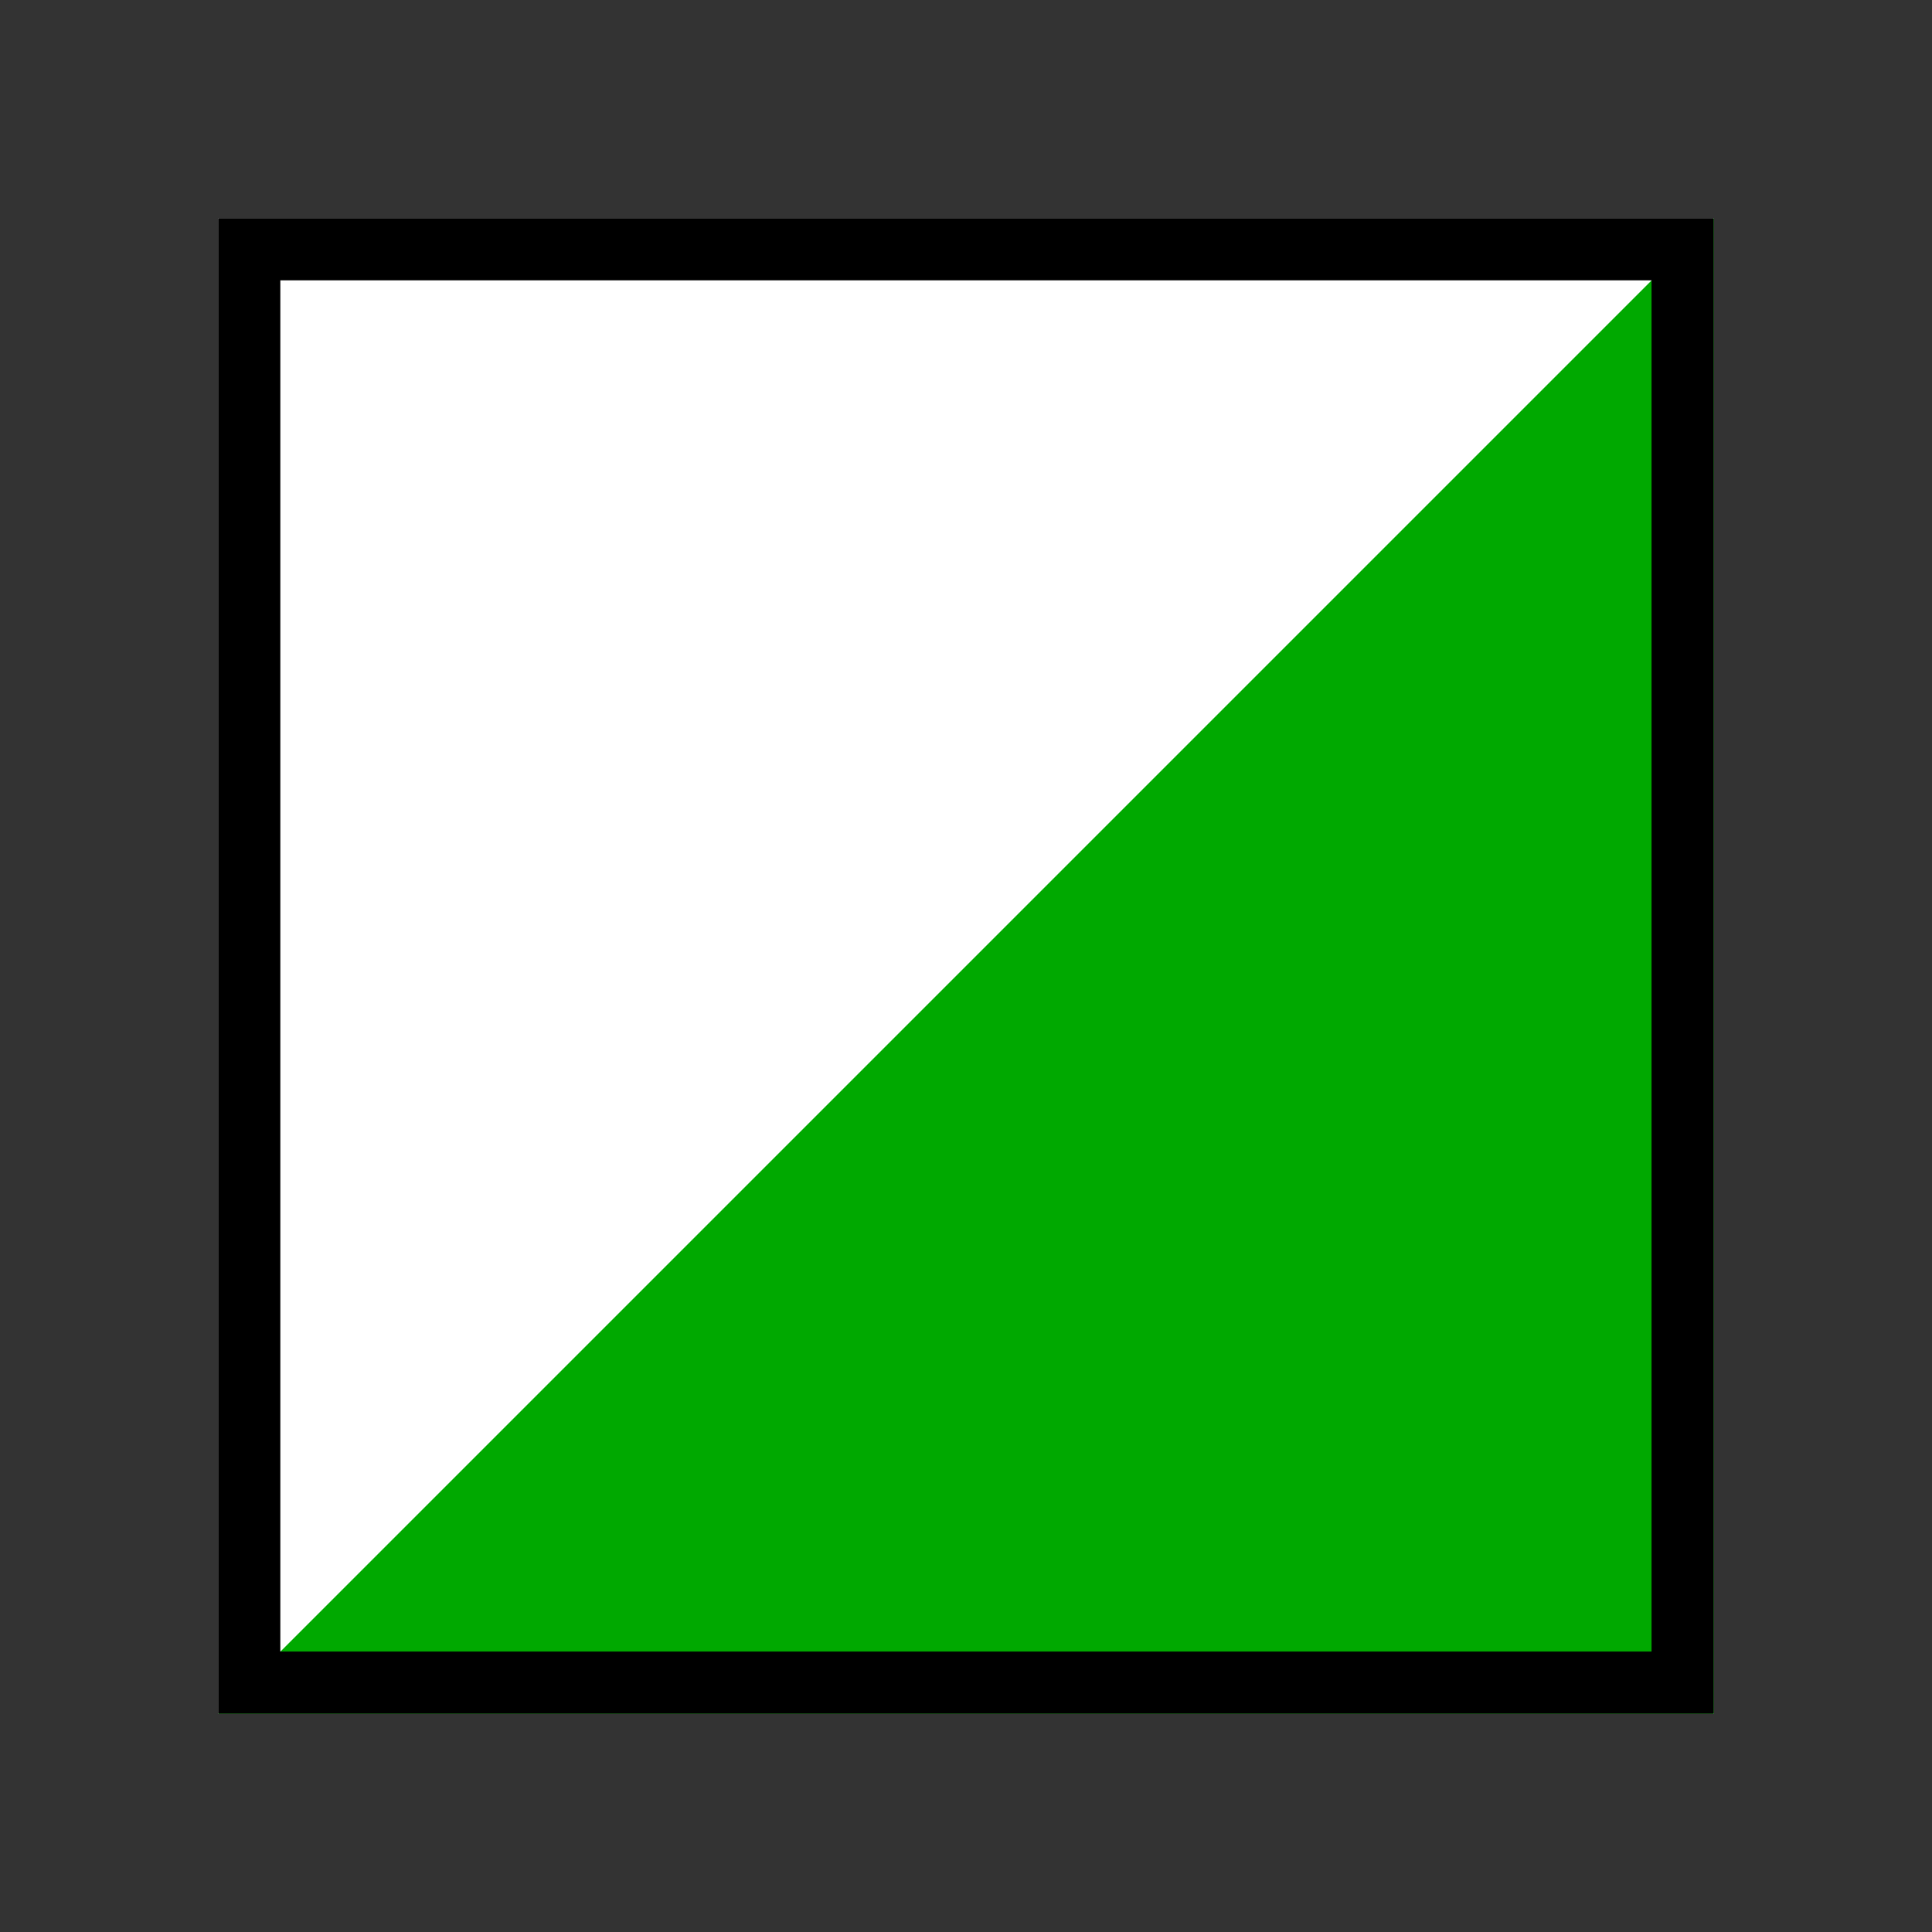
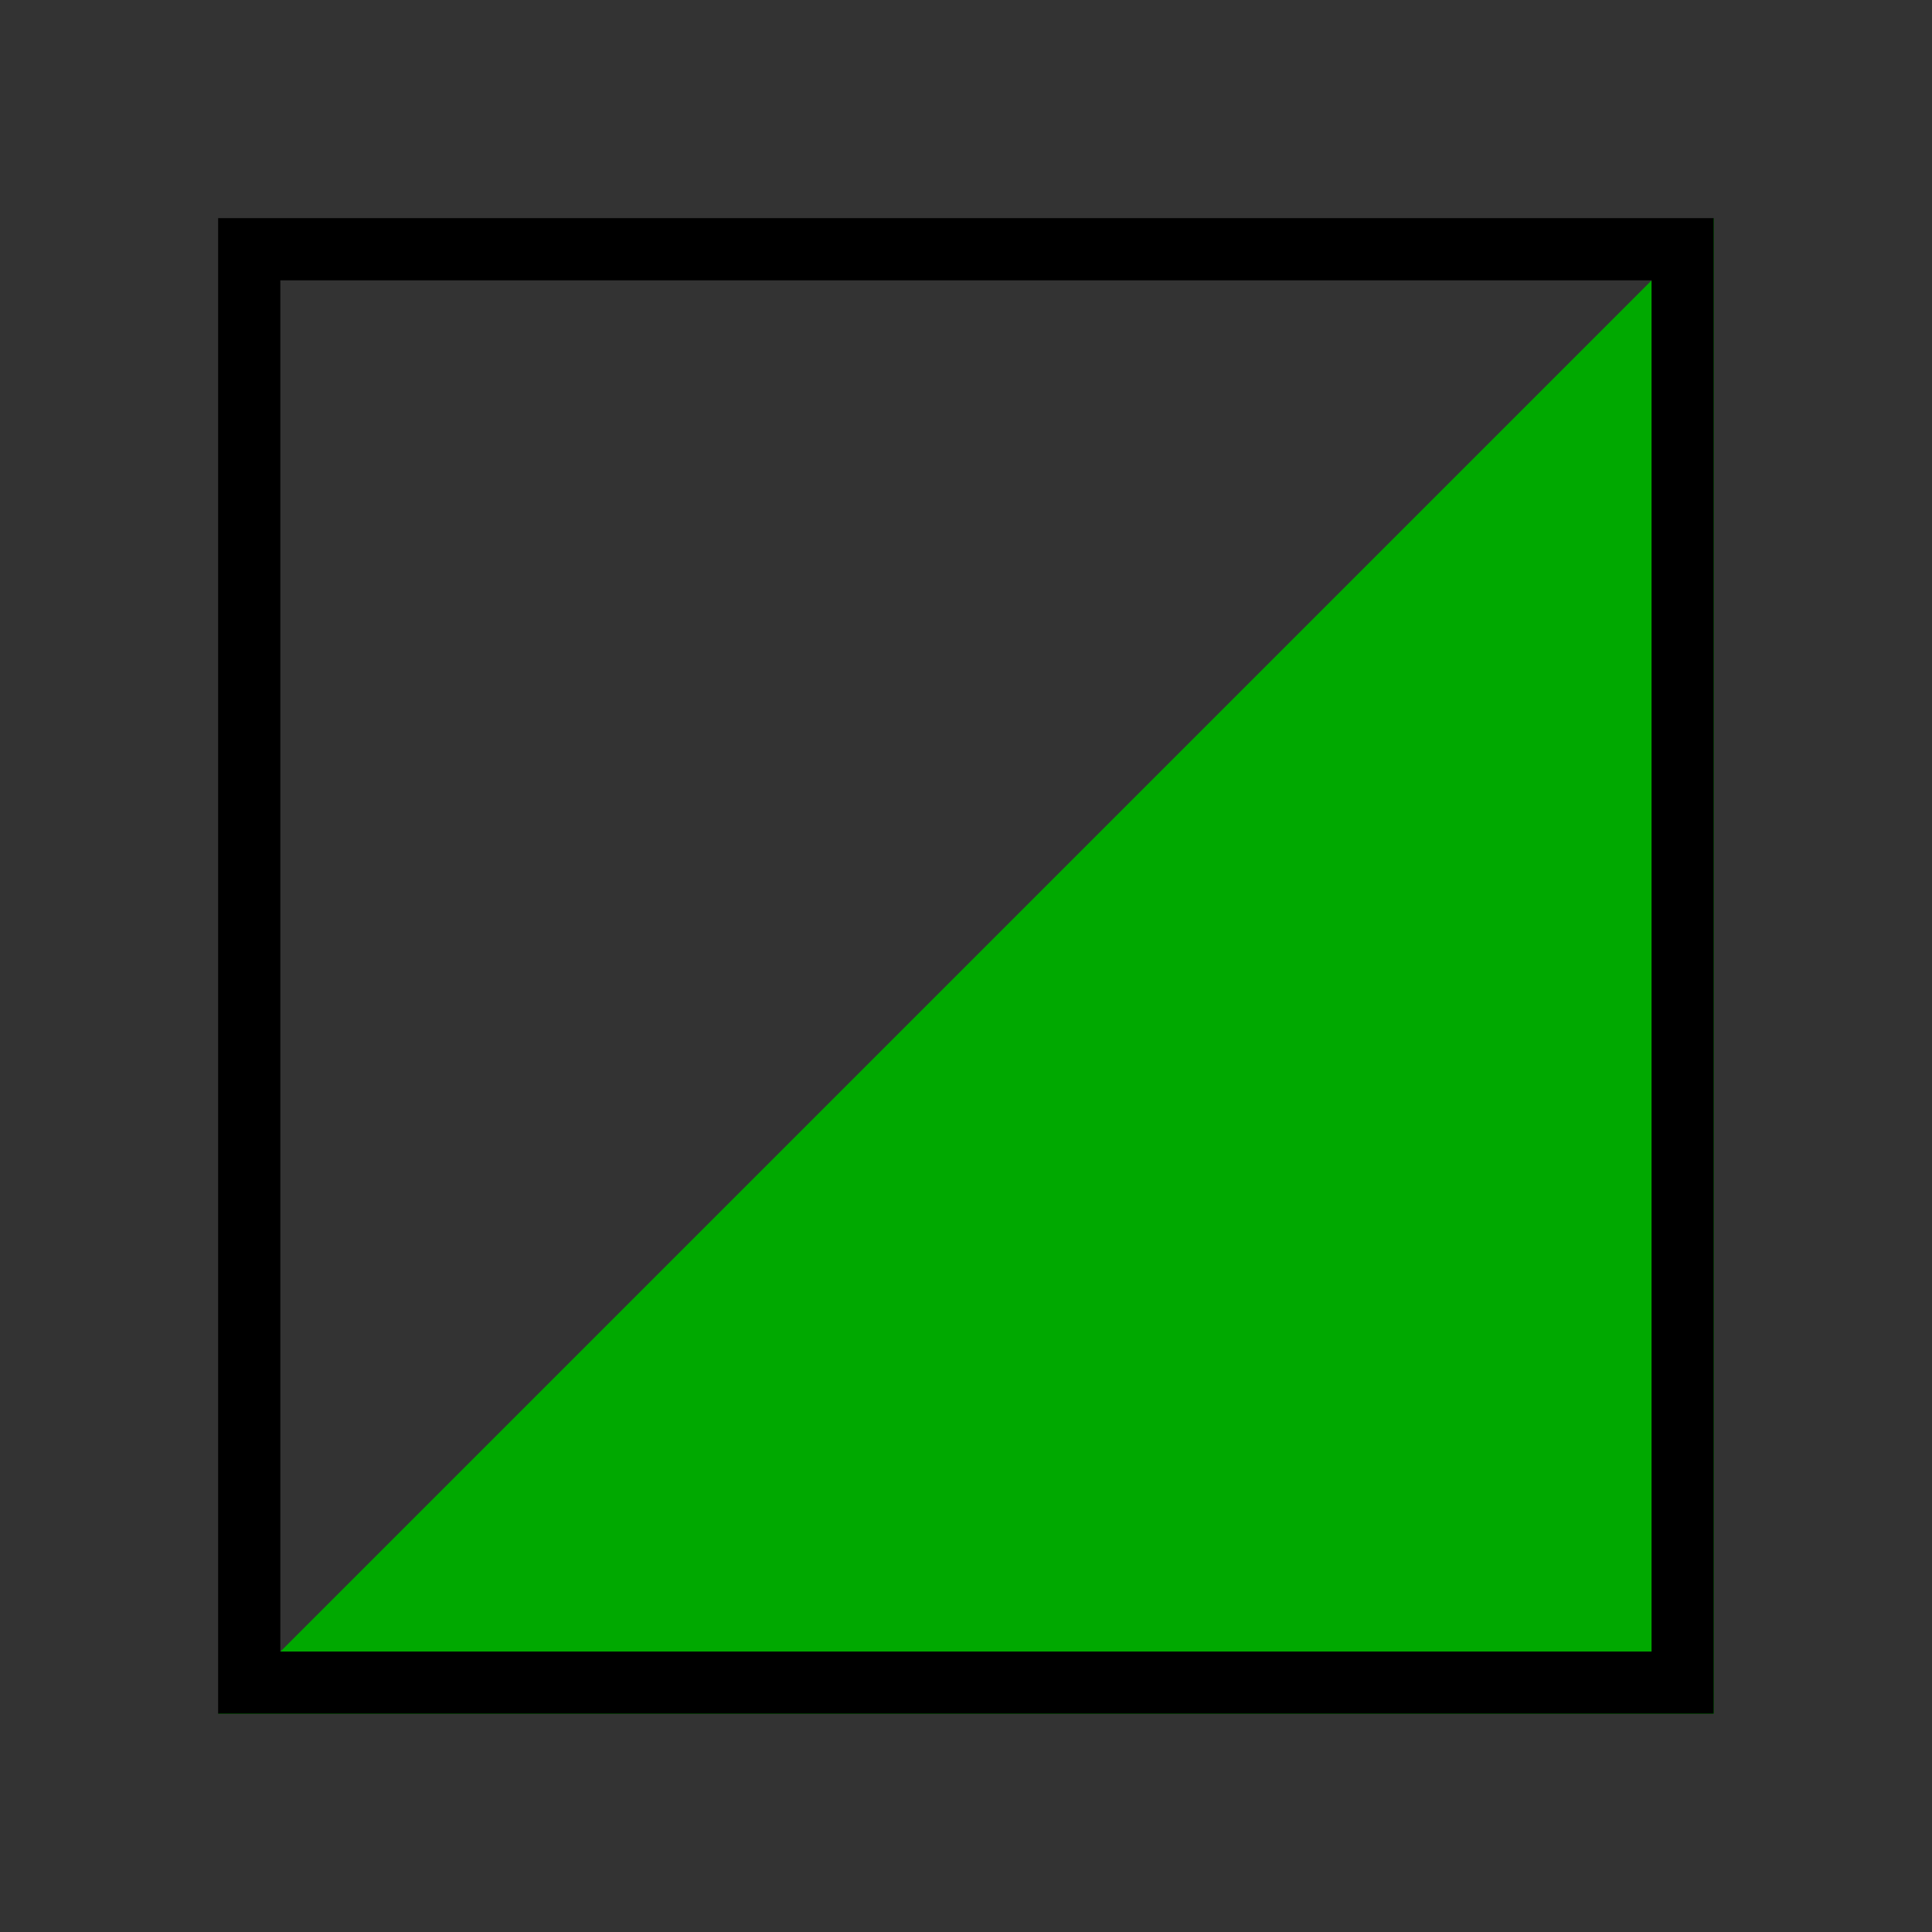
<svg xmlns="http://www.w3.org/2000/svg" xmlns:ns1="http://www.inkscape.org/namespaces/inkscape" version="1.1" width="31" height="31" viewBox="0 0 31 31" preserveAspectRatio="xMinYMin meet">
  <rect x="0" y="0" width="31" height="31" fill="#333333" stroke="none" />
  <g transform="translate(3.5 3.5)">
    <g transform="rotate(0 12 12)">
      <g>
        <g>
-           <rect id="rect3080" width="24" height="24" fill="#ffffff" />
          <path d="M 24,-2e-7 1.5e-7,24 24,24 z" id="path3076" ns1:connector-curvature="0" fill="#00a900" />
          <rect id="rect3074" width="23" height="23" x="0.499" y="0.499" fill="none" stroke="#000000" stroke-width="0.998" />
        </g>
      </g>
    </g>
  </g>
</svg>